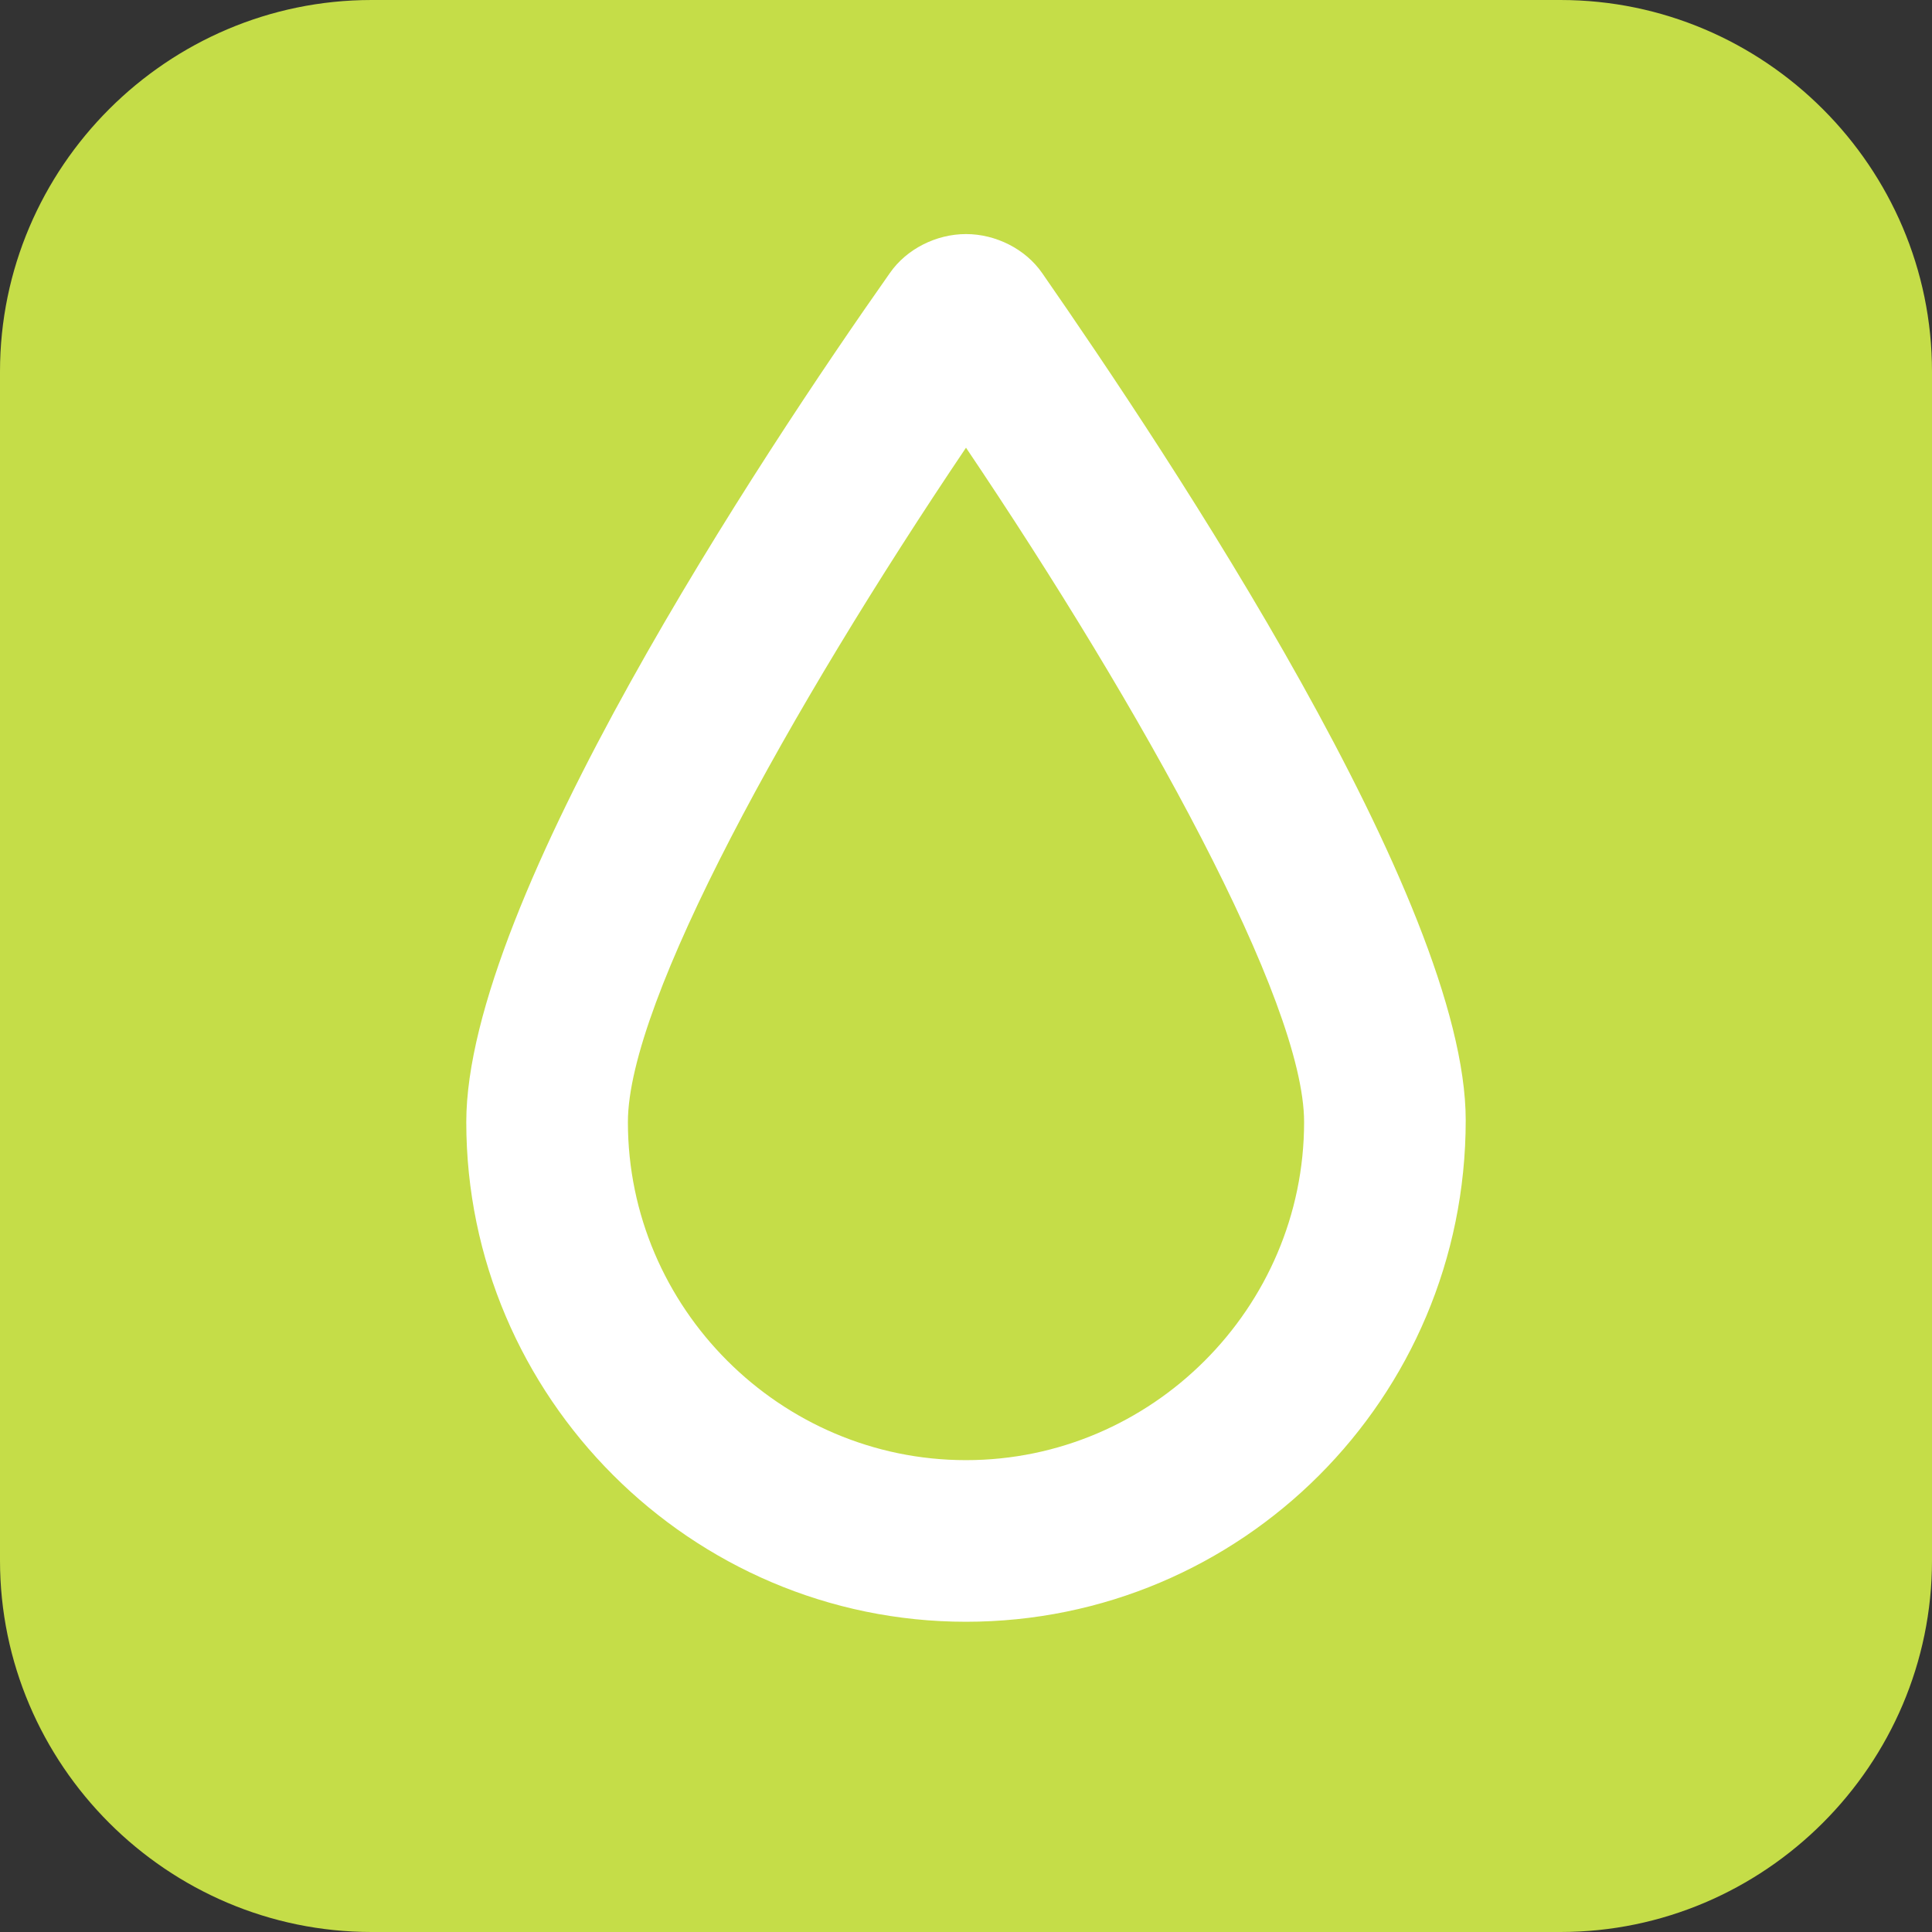
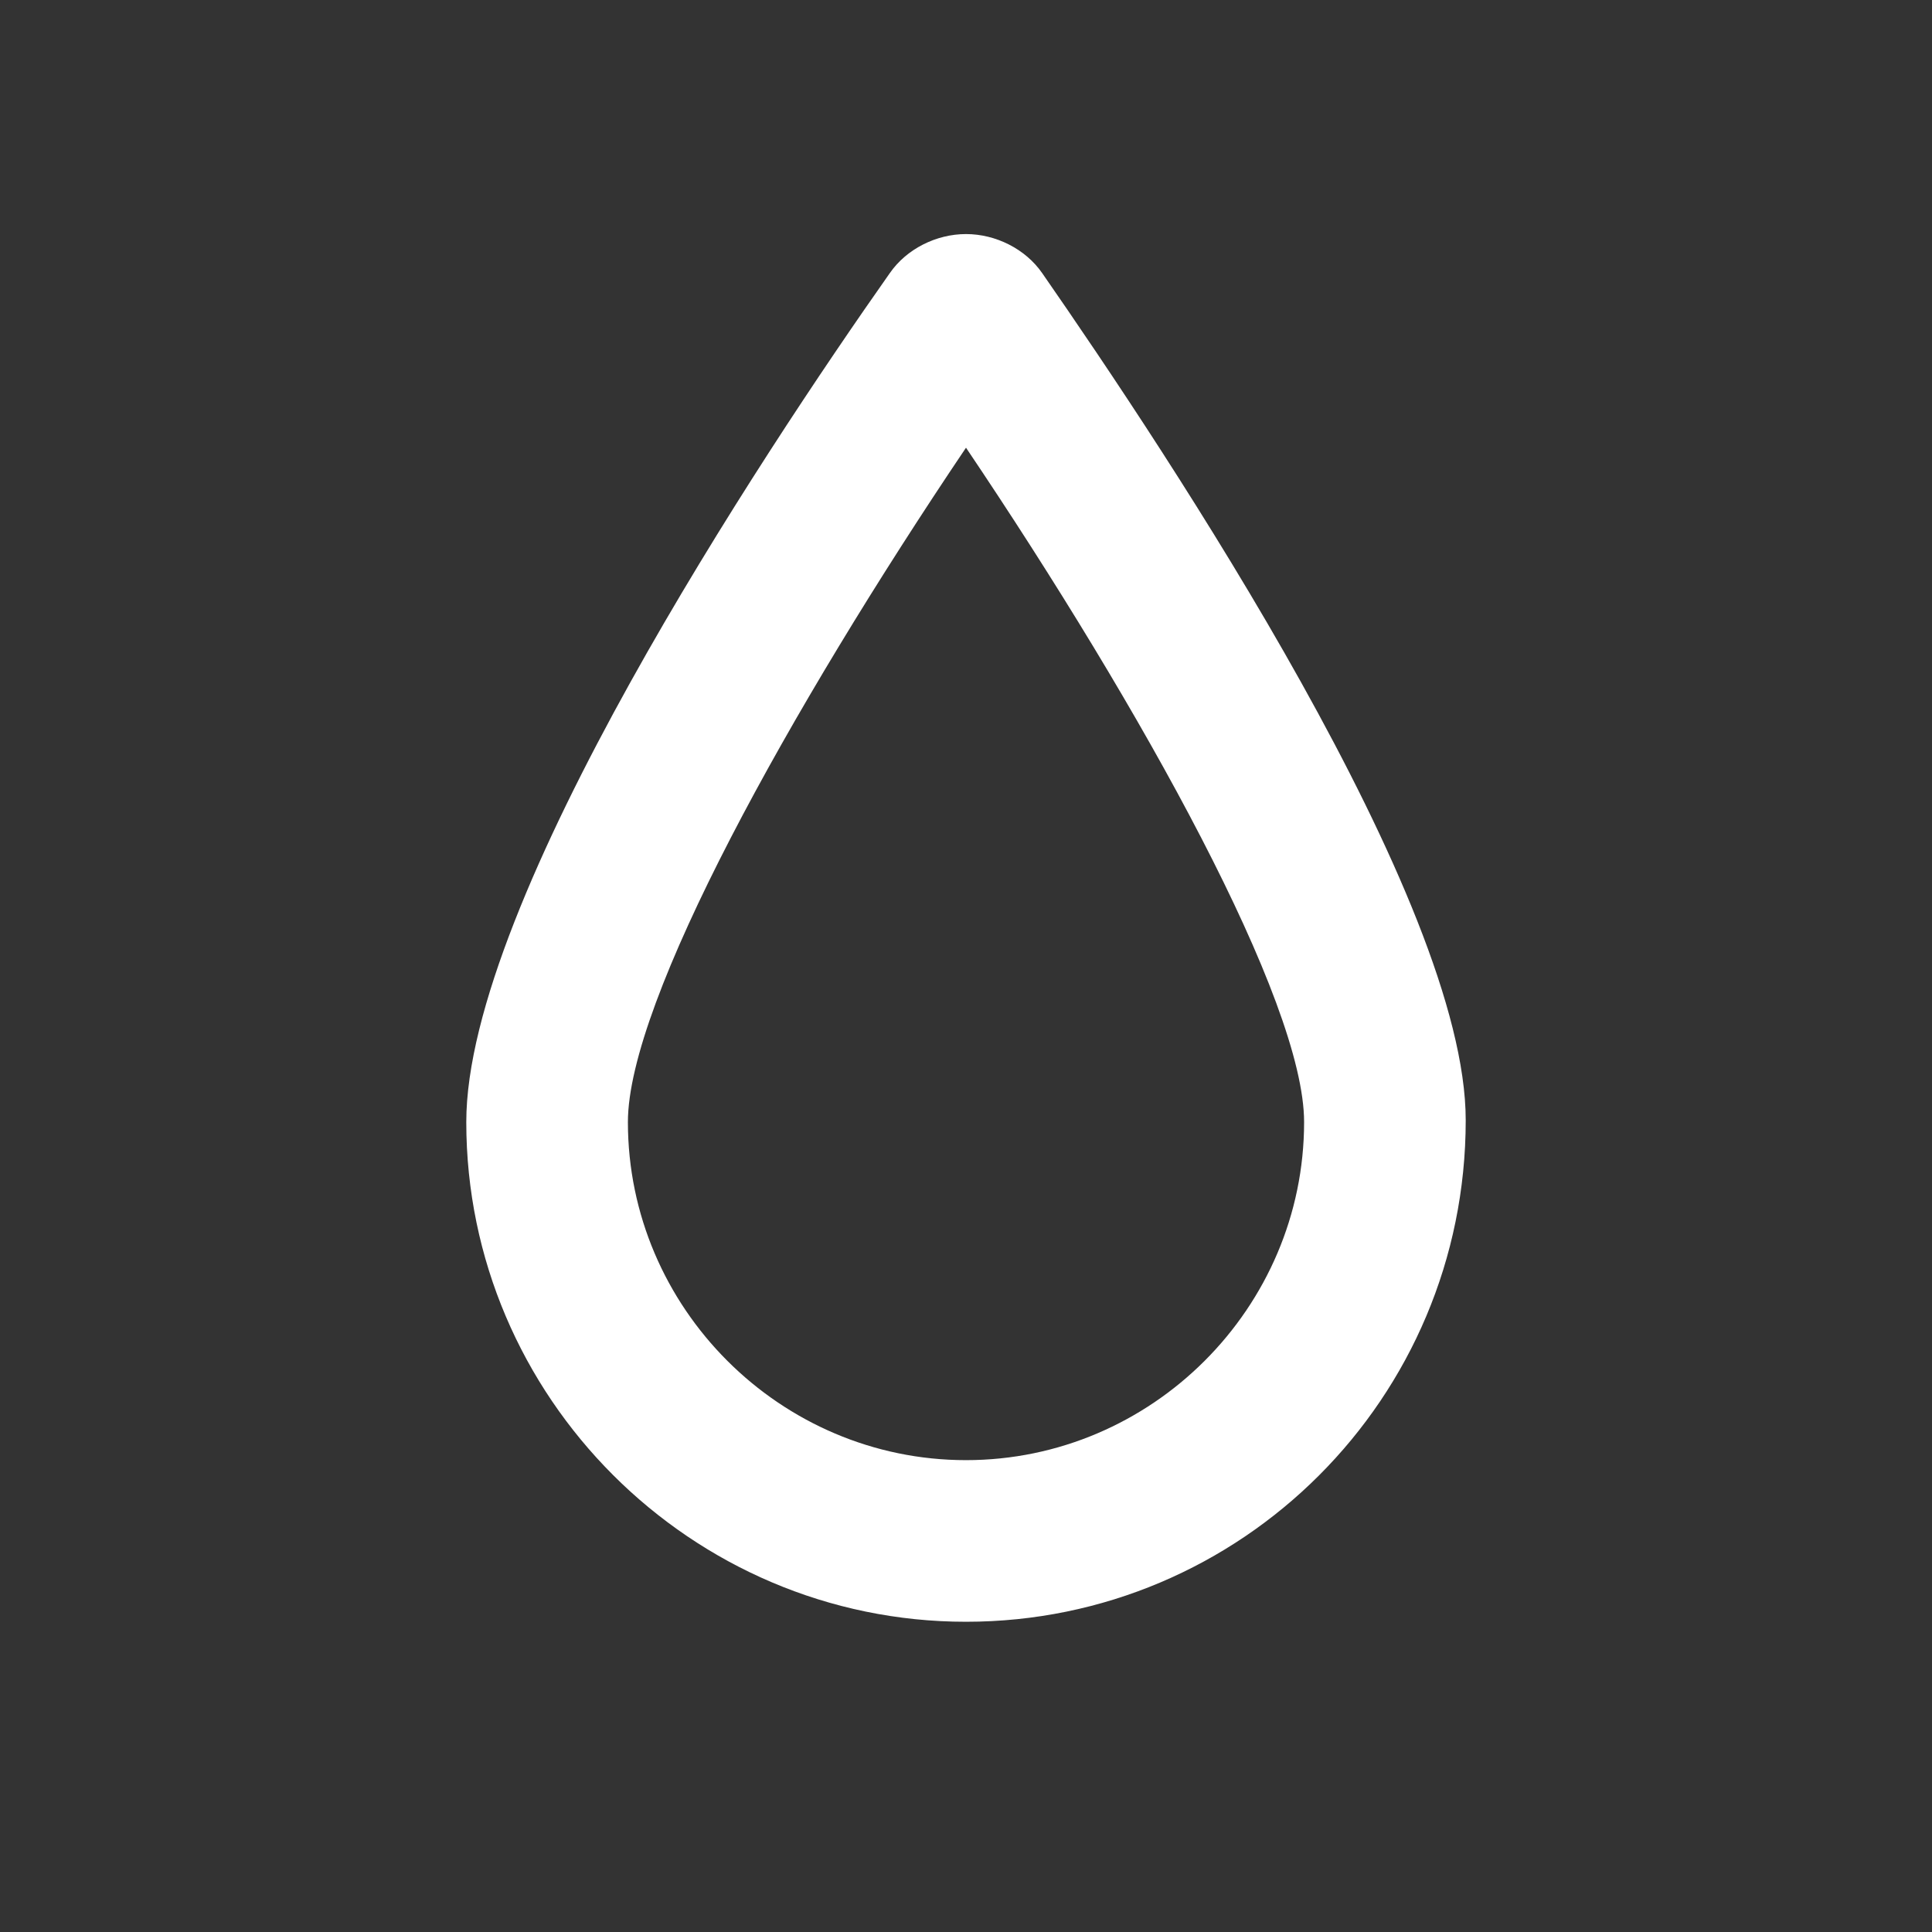
<svg xmlns="http://www.w3.org/2000/svg" width="26" height="26" viewBox="0 0 26 26" fill="none">
  <rect x="0" y="0" width="26" height="26" fill="#333333" stroke="none" />
  <g clip-path="url(#clip0_314_119)">
-     <path d="M21 26H5C2.25 26 0 23.75 0 21V5C0 2.25 2.25 0 5 0H21C23.75 0 26 2.25 26 5V21C26 23.75 23.75 26 21 26Z" fill="#C5DD48" />
    <path d="M13 21.825C9.3 21.825 6.275 18.8 6.275 15.1C6.275 12.125 10.25 6.125 11.975 3.675C12.2 3.35 12.6 3.15 13 3.15C13.4 3.15 13.8 3.35 14.025 3.675C15.725 6.125 19.725 12.125 19.725 15.075C19.725 18.825 16.7 21.825 13 21.825ZM13 6.025C10.625 9.55 8.45 13.475 8.45 15.1C8.45 17.6 10.5 19.65 13 19.65C15.5 19.65 17.55 17.6 17.55 15.1C17.55 13.475 15.375 9.55 13 6.025Z" fill="white" />
  </g>
  <defs>
    <clipPath id="clip0_314_119">
      <rect width="26" height="26" fill="white" />
    </clipPath>
  </defs>
</svg>